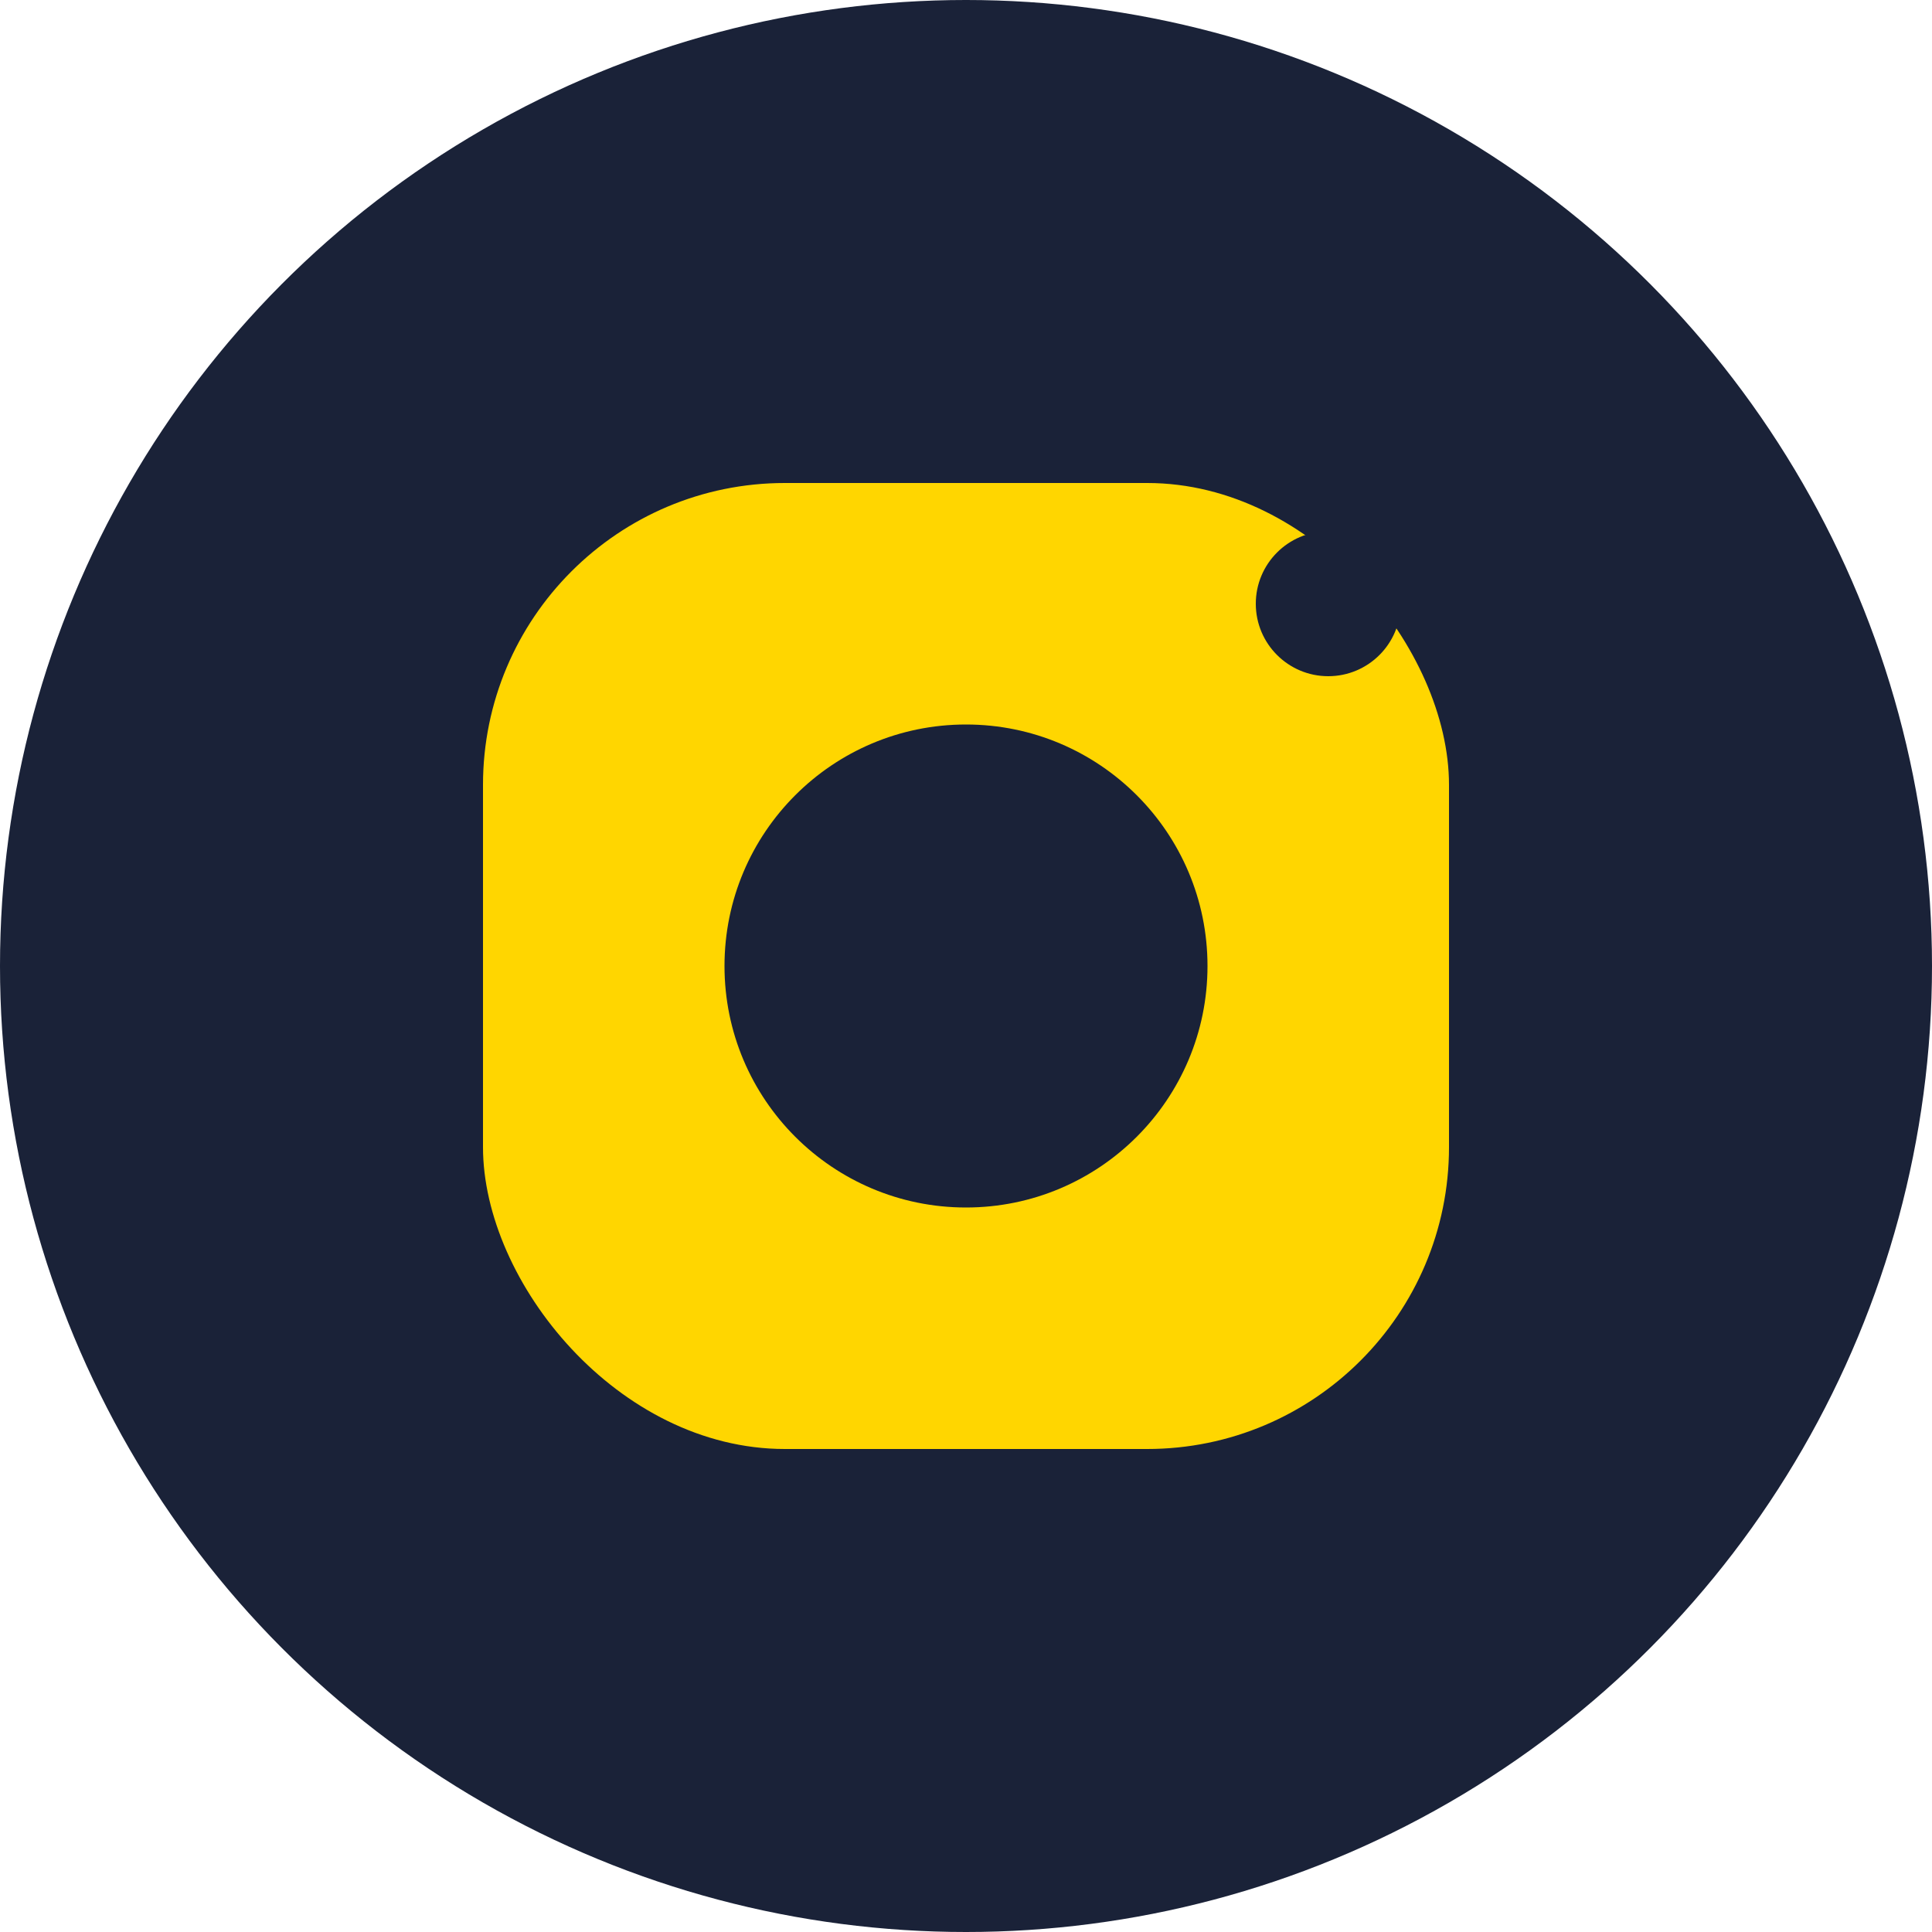
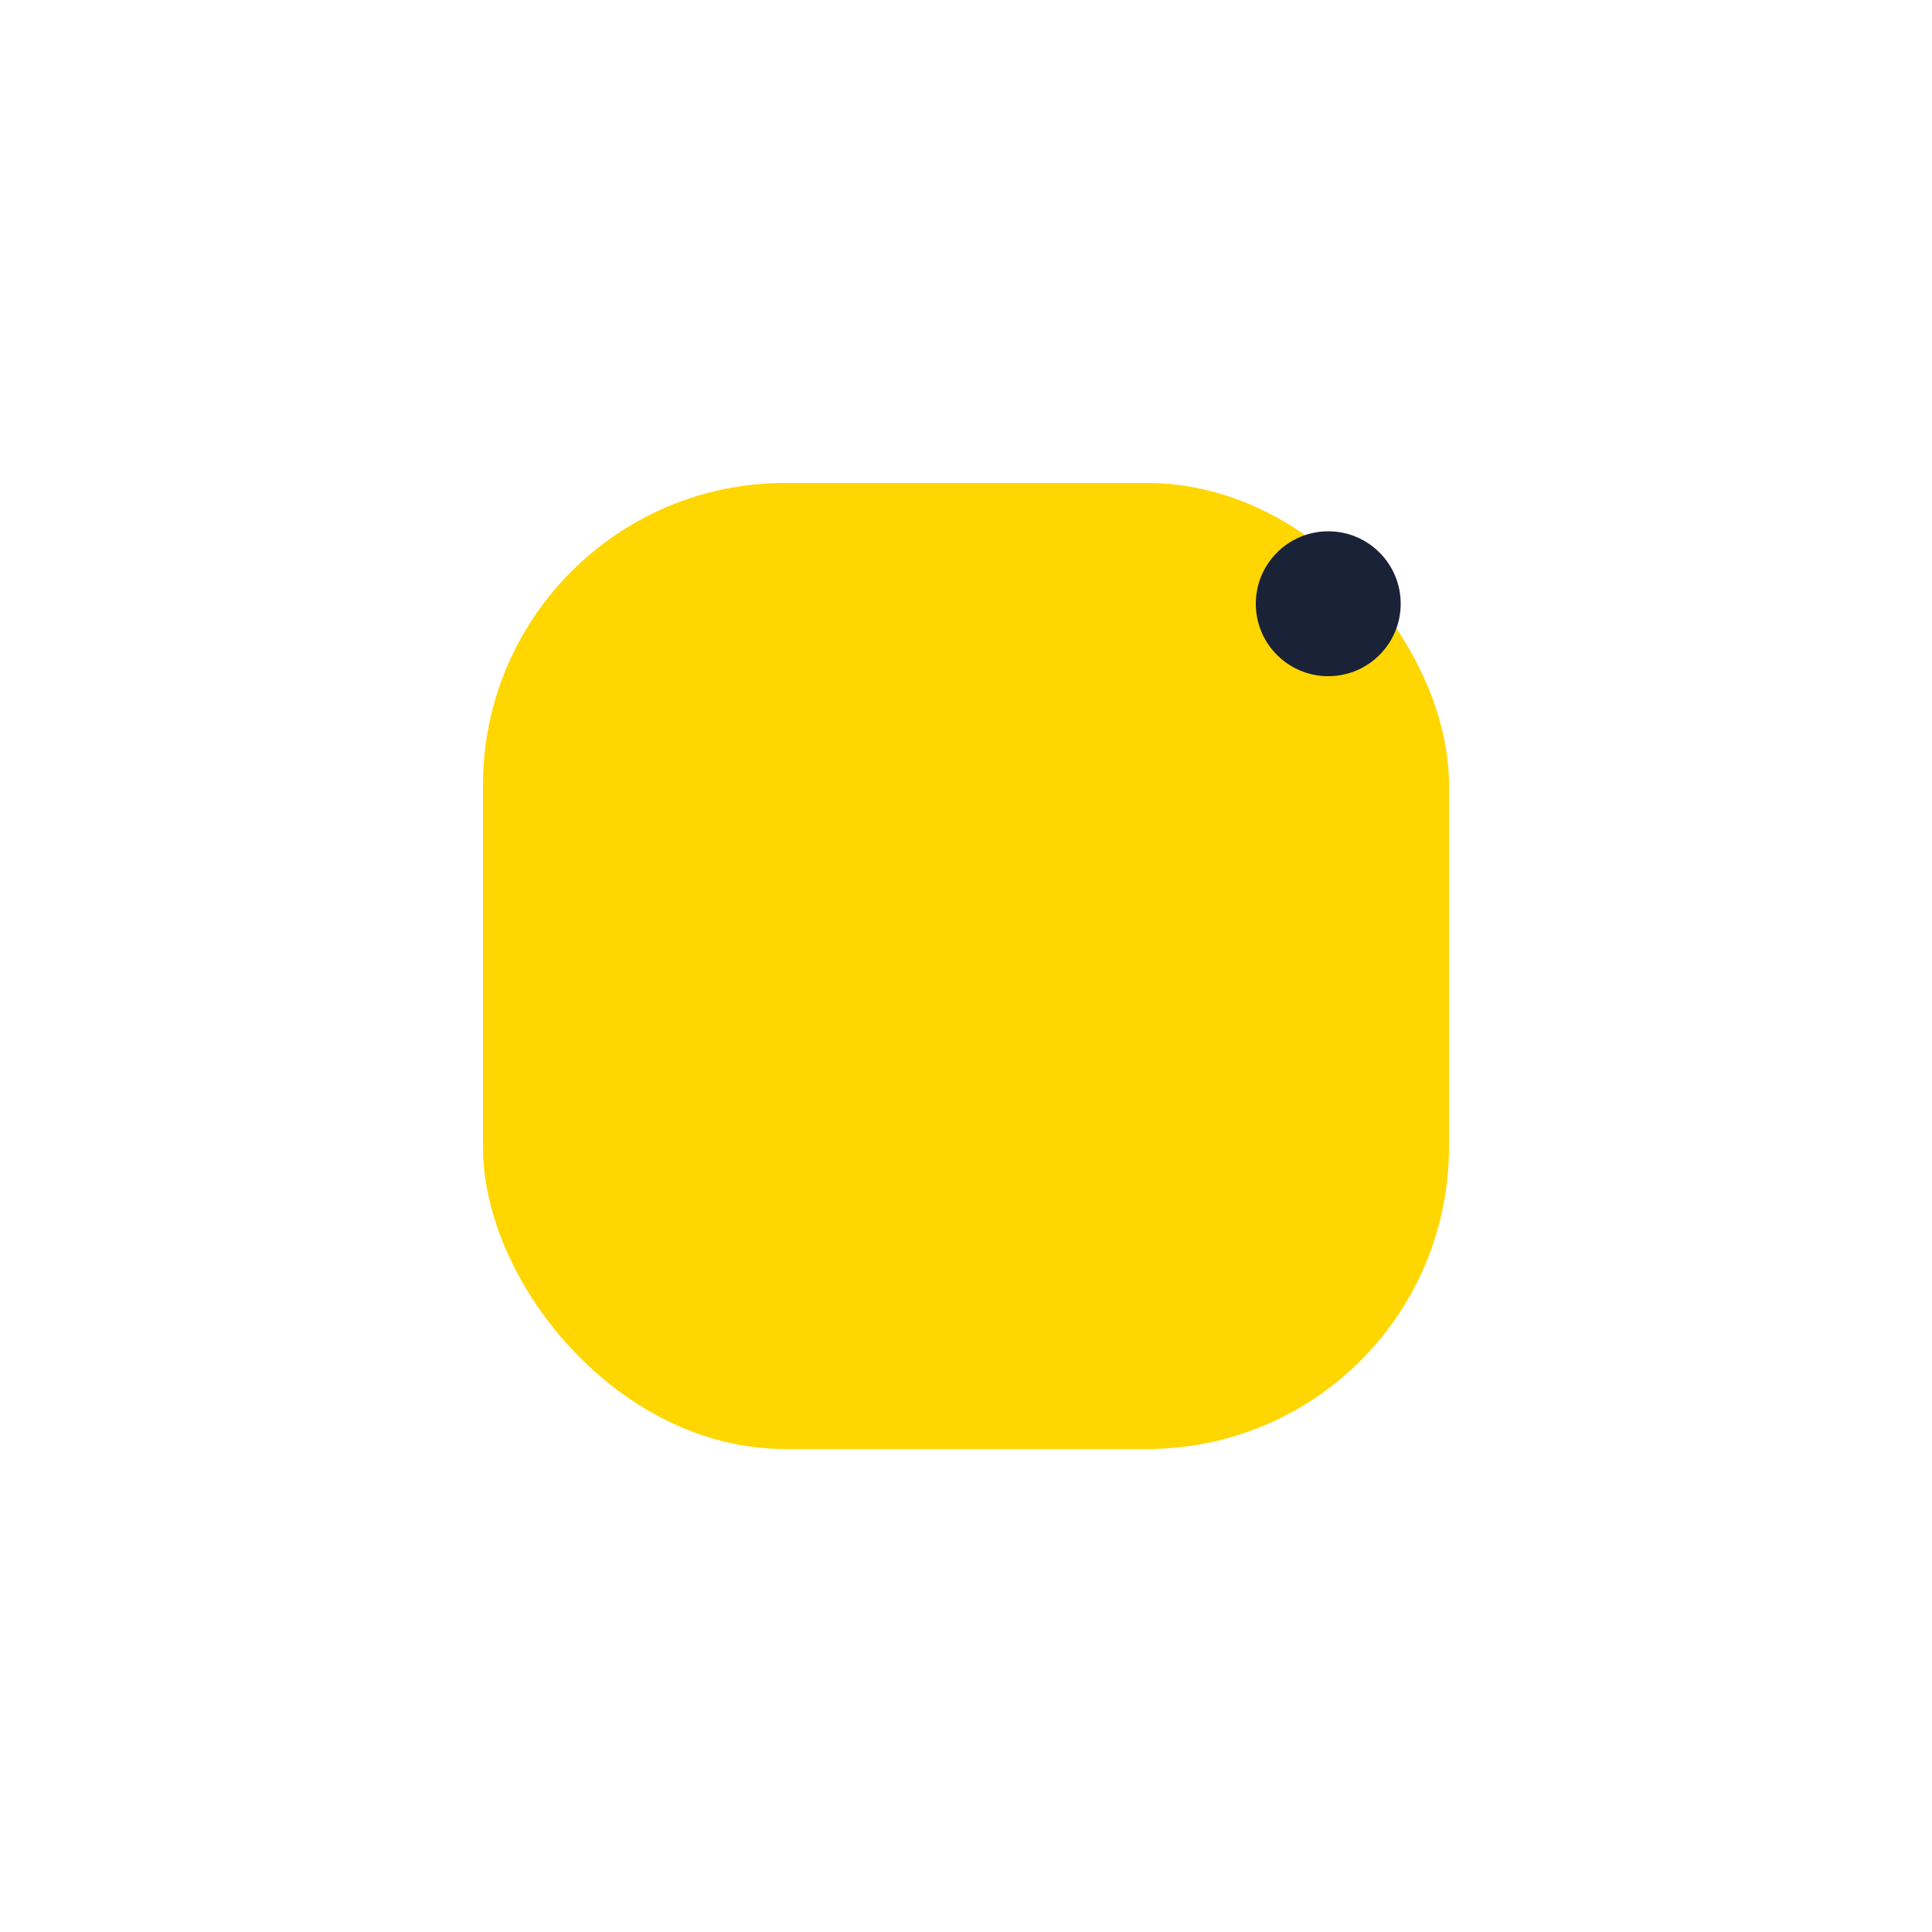
<svg xmlns="http://www.w3.org/2000/svg" width="32" height="32" viewBox="0 0 32 32" fill="none">
-   <circle cx="16" cy="16" r="16" fill="#1A2238" />
  <rect x="8" y="8" width="16" height="16" rx="5" fill="#FFD600" />
-   <circle cx="16" cy="16" r="4" fill="#1A2238" />
  <circle cx="22" cy="10" r="1.2" fill="#1A2238" />
</svg>